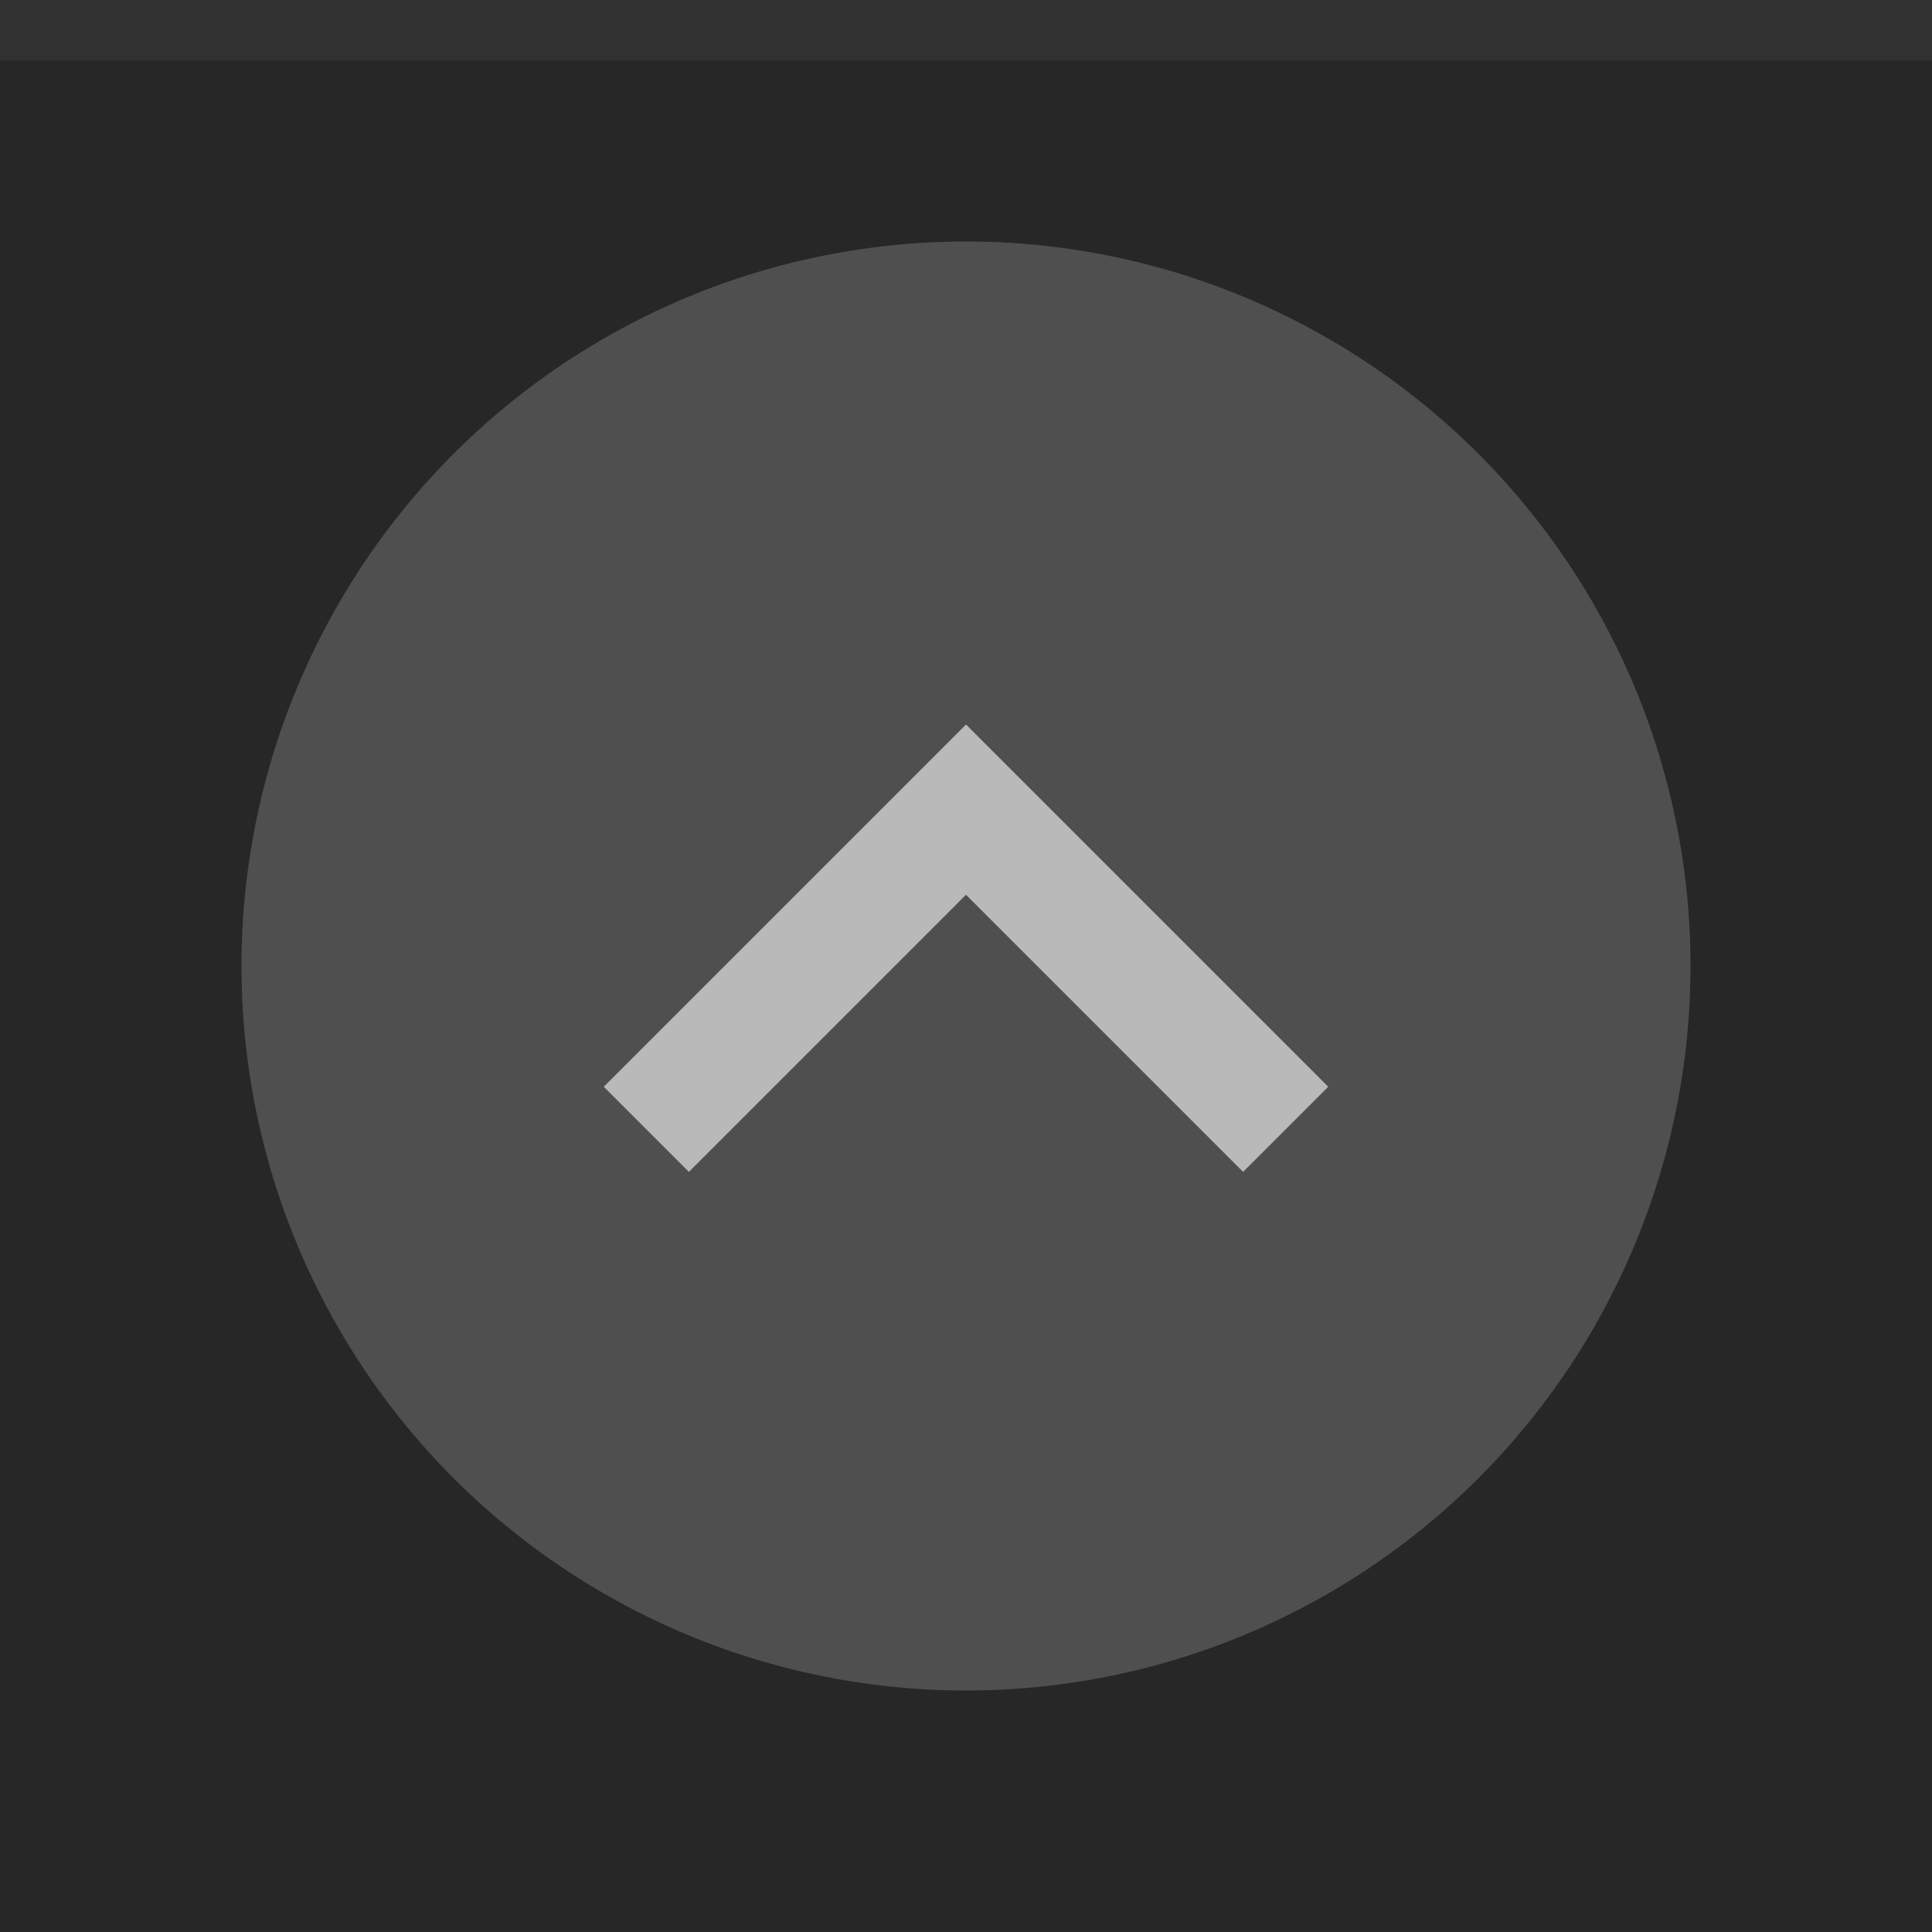
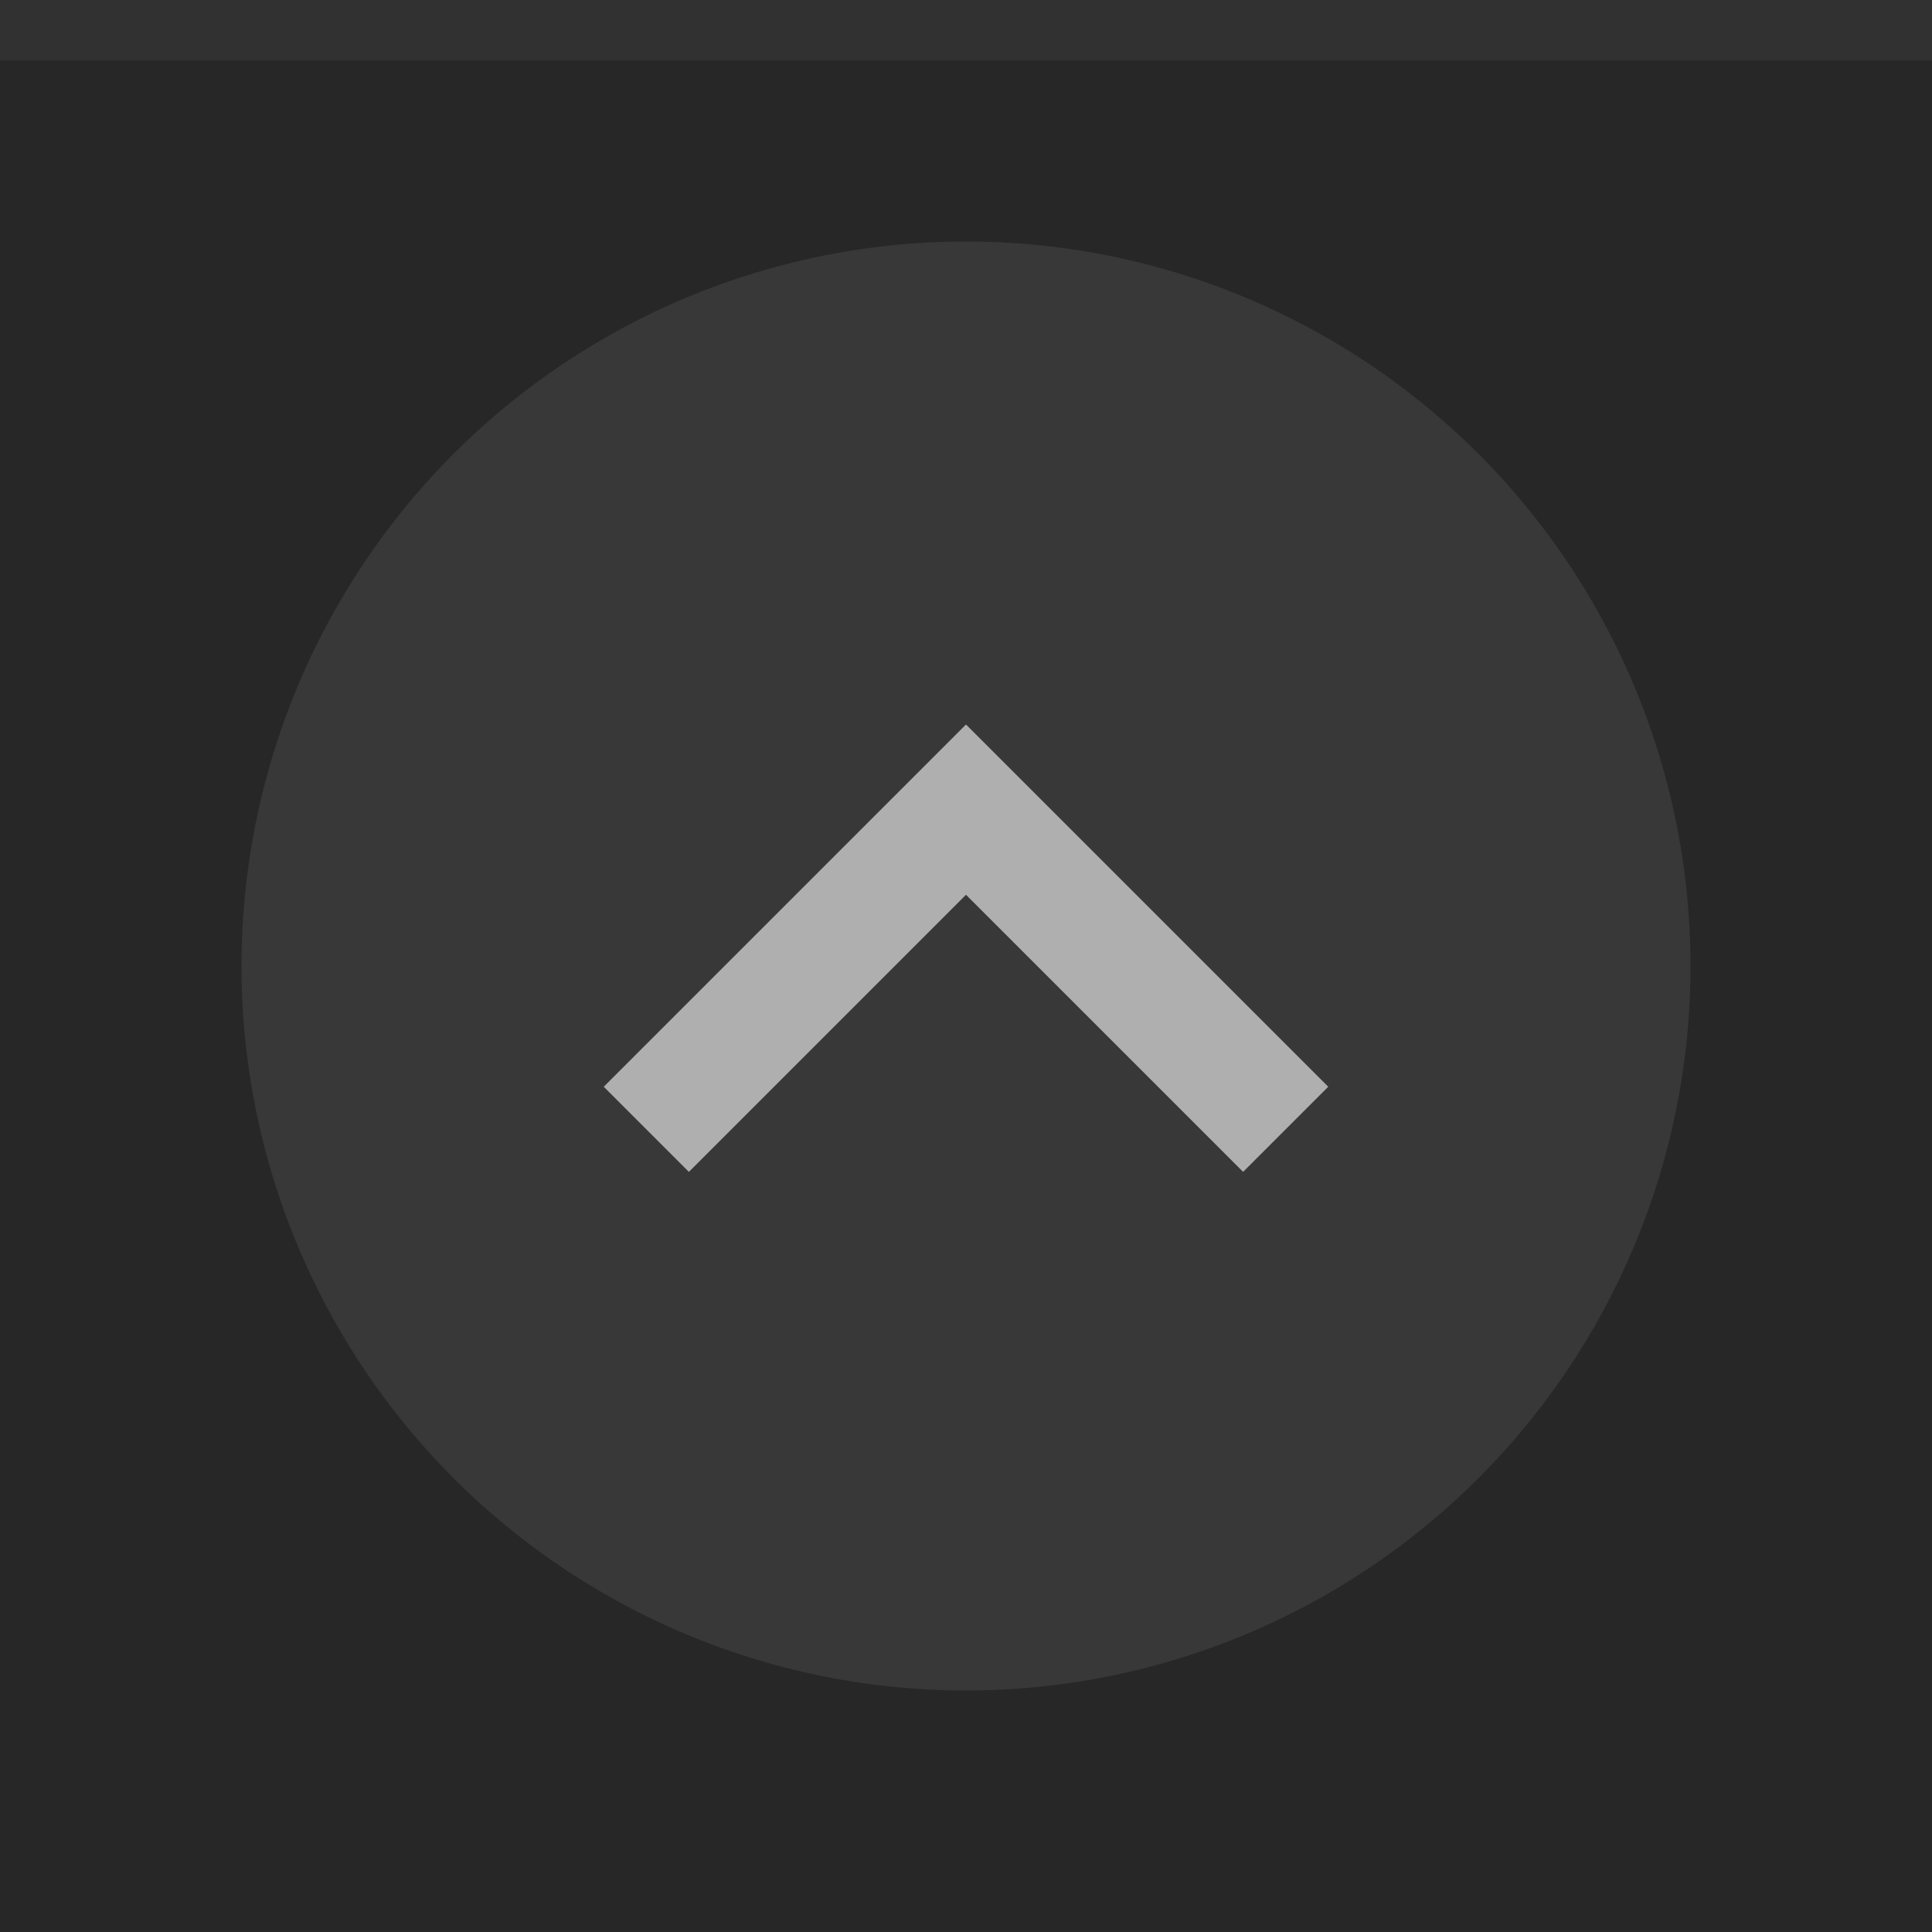
<svg xmlns="http://www.w3.org/2000/svg" width="32" height="32" viewBox="0 0 32 32">
  <rect width="32" height="32" fill="#272727" />
  <rect width="32" height="1" fill="#ffffff" fill-opacity=".05" />
  <g fill="#ffffff">
    <circle cx="16" cy="16" r="12" opacity=".08" />
-     <circle cx="16" cy="16" r="12" opacity=".12" />
    <path d="m10 18 1.41 1.41 4.59-4.59 4.59 4.59 1.41-1.41-6-6z" opacity=".6" />
  </g>
</svg>